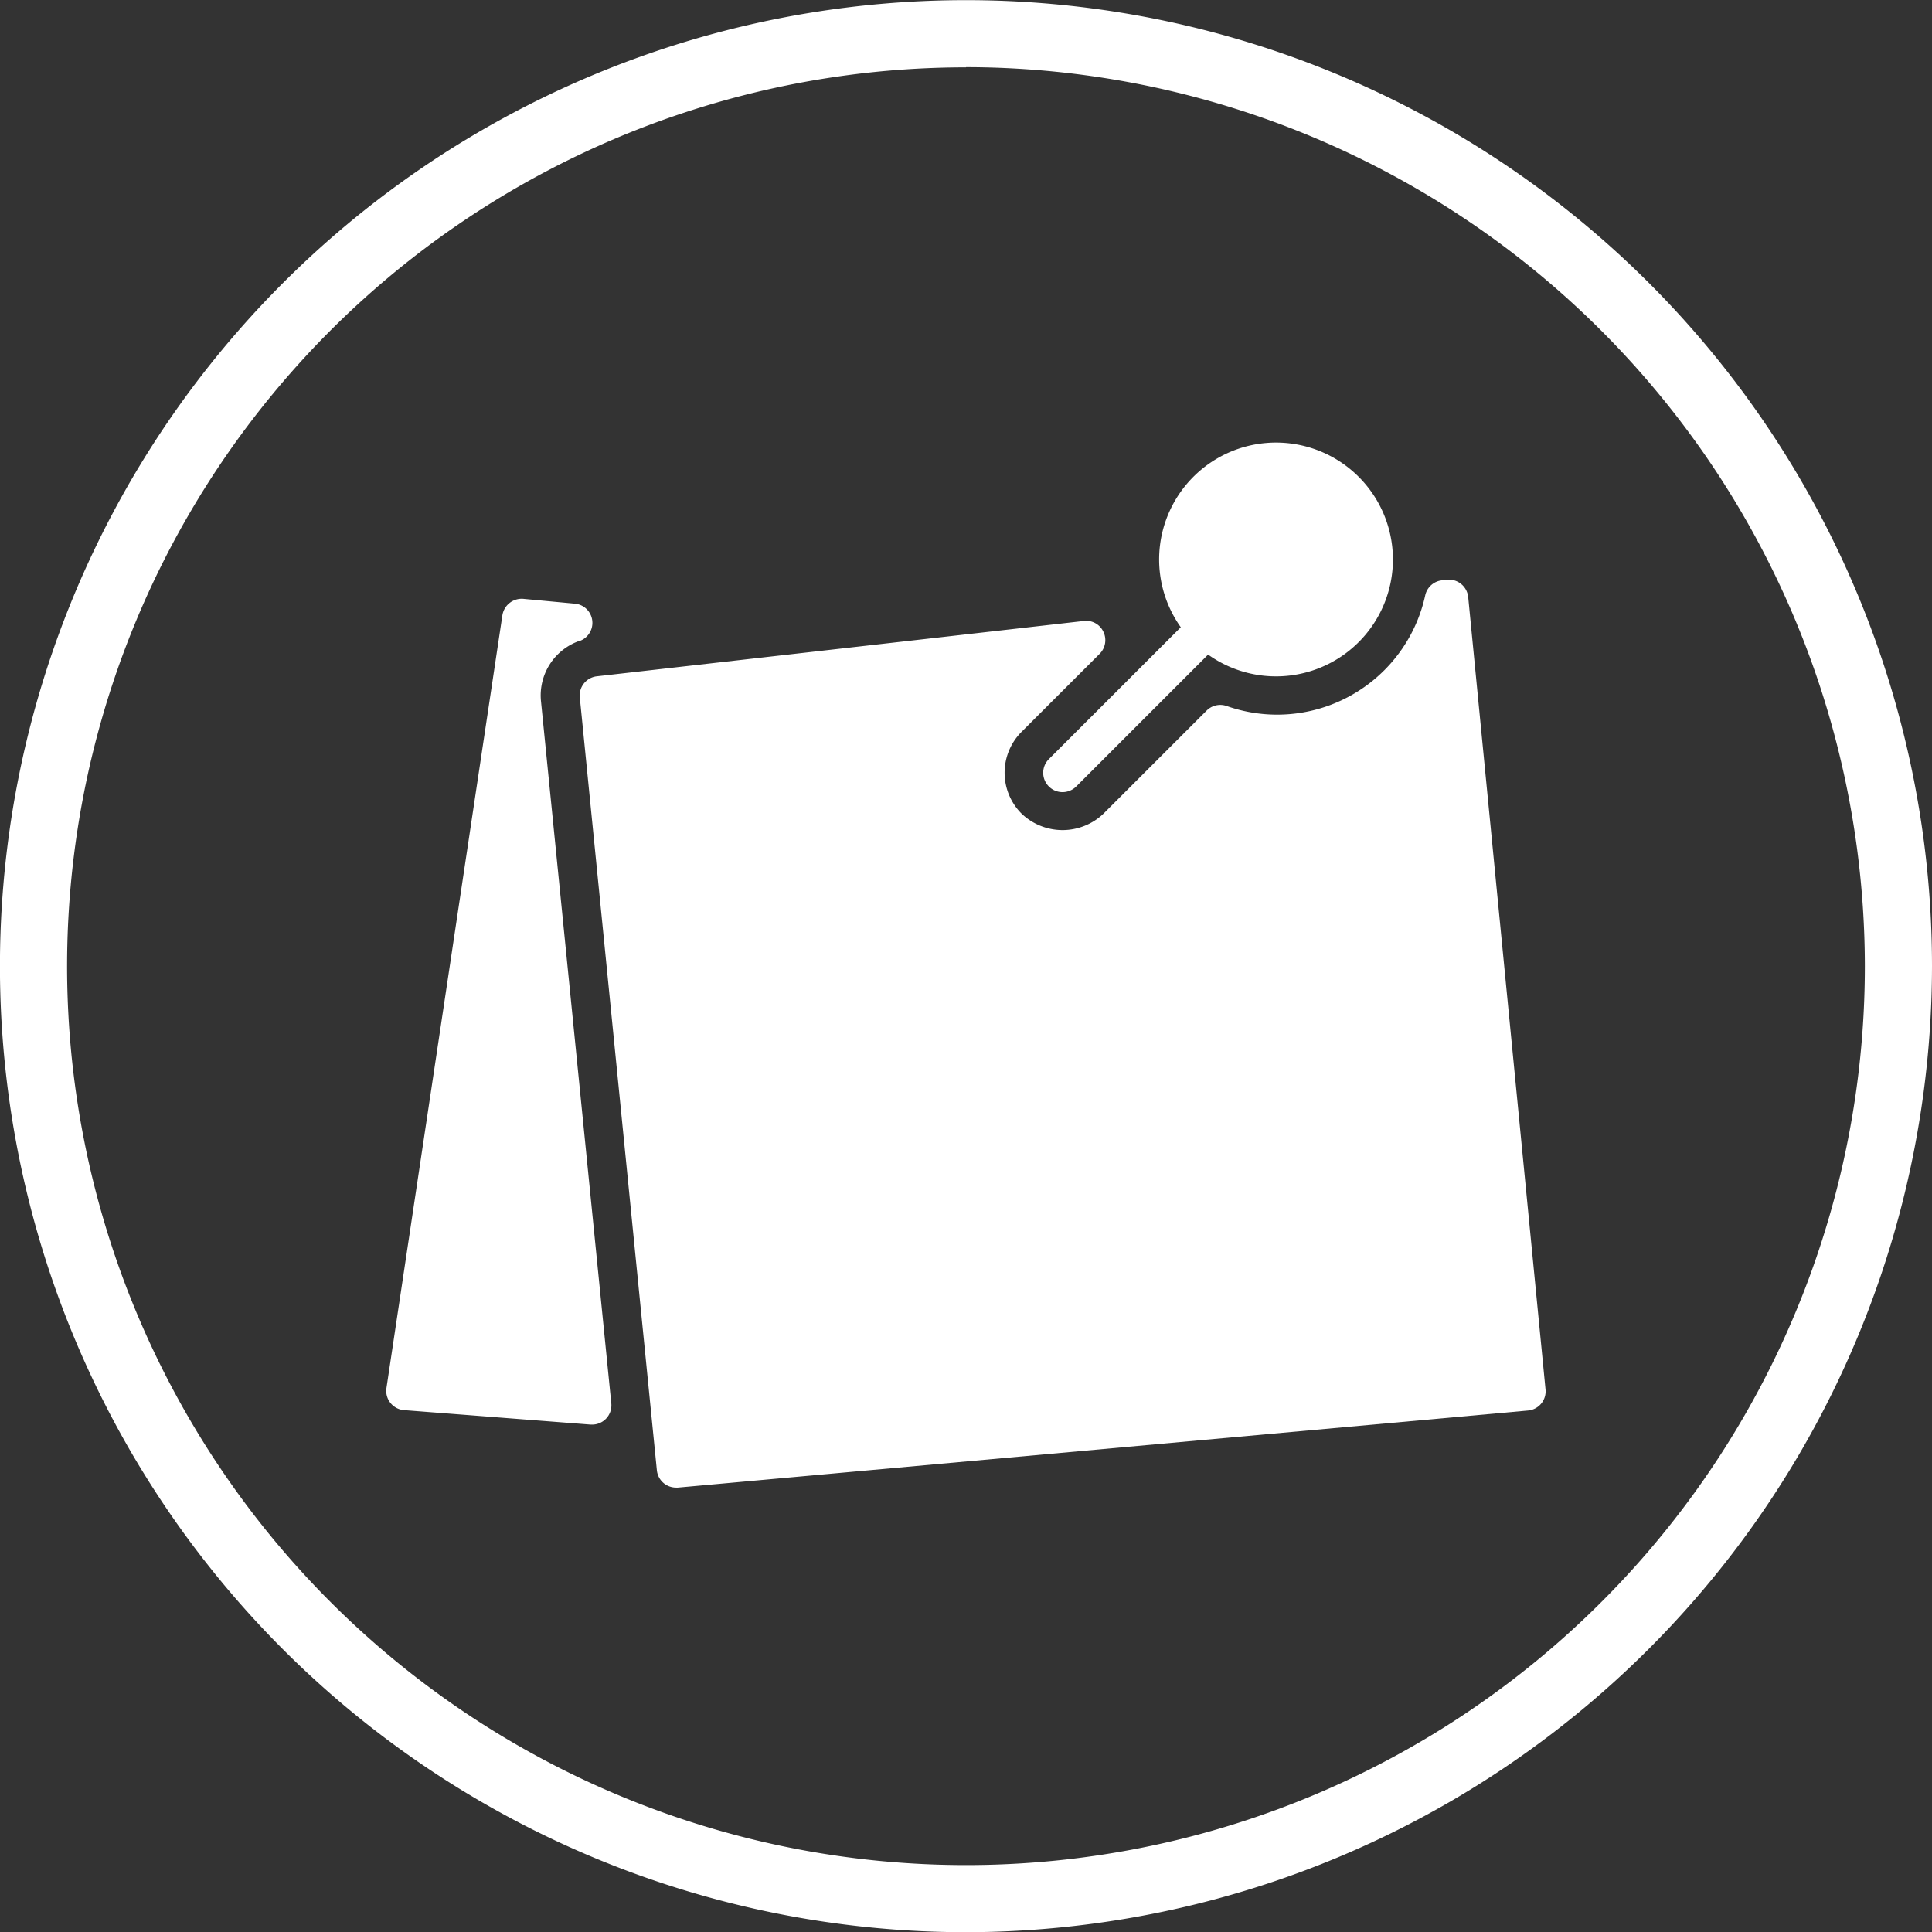
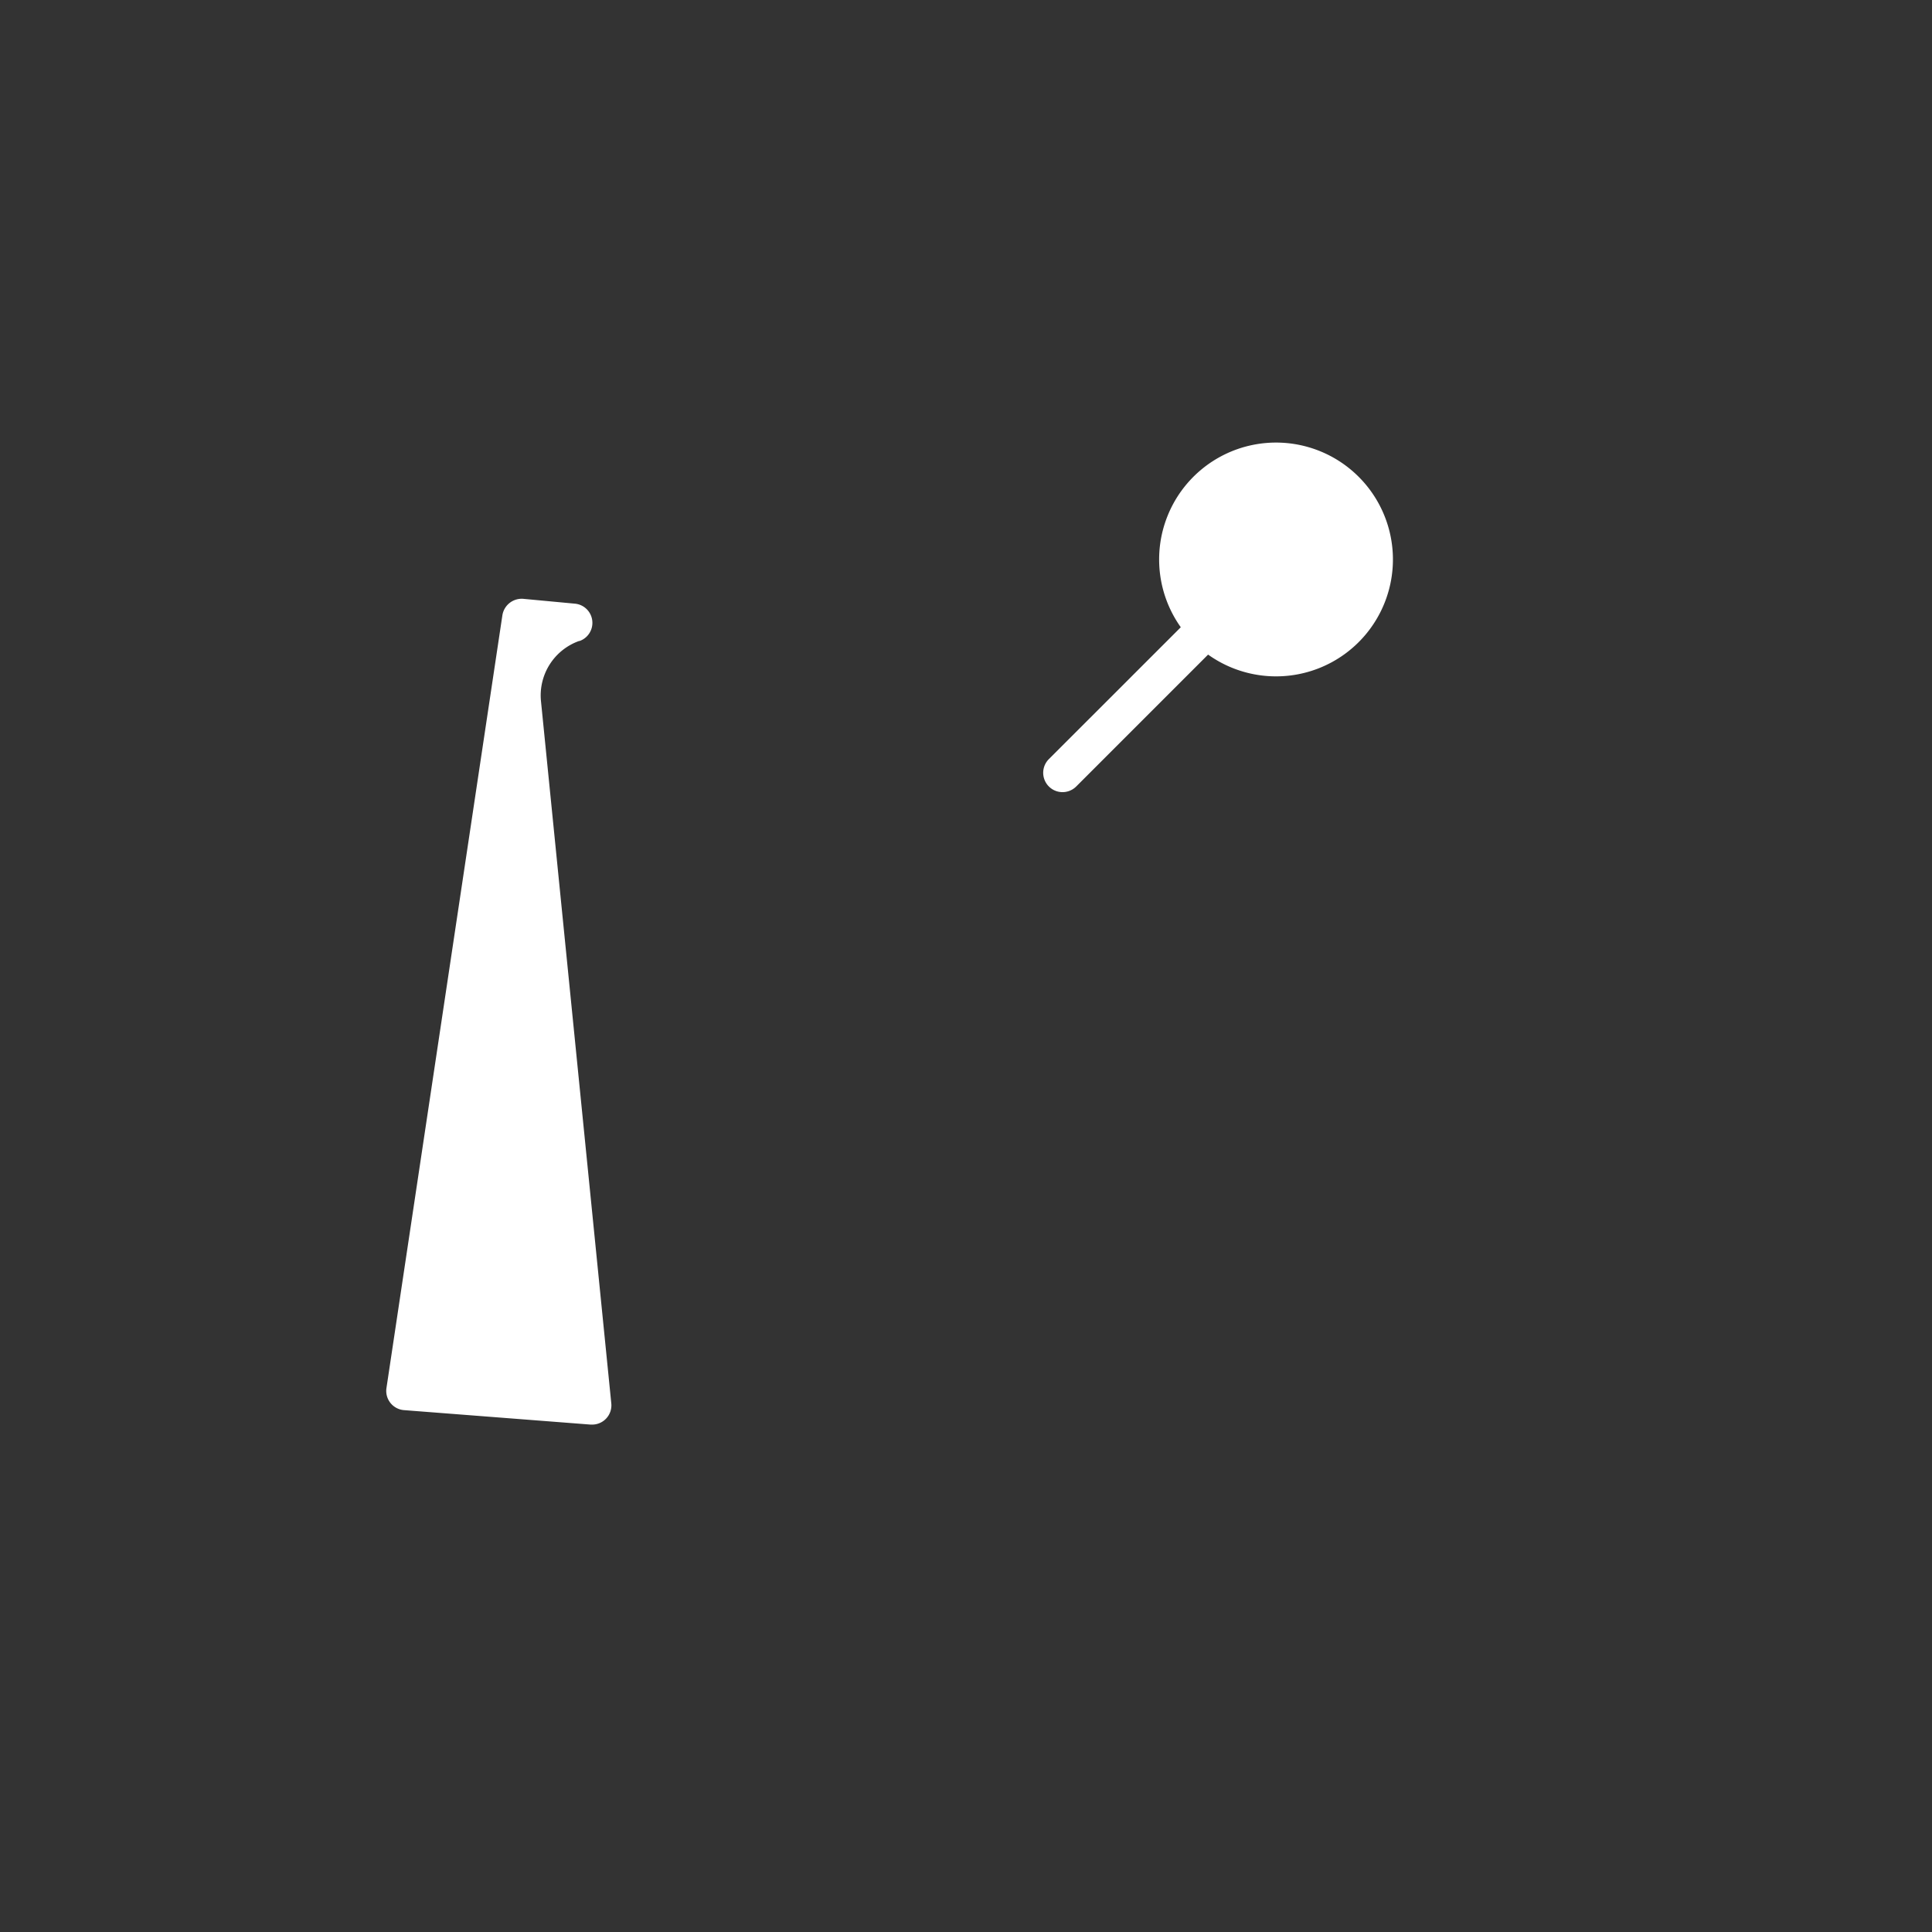
<svg xmlns="http://www.w3.org/2000/svg" width="40.113" height="40.113" viewBox="0 0 40.113 40.113">
  <rect x="0" y="0" width="40.113" height="40.113" fill="#333333" stroke="none" />
  <g id="icon-w-collaborate" transform="translate(0 0)">
    <g id="Group_3459" data-name="Group 3459" transform="translate(0 0)">
-       <path id="Path_3138" data-name="Path 3138" d="M1475.164,1403.5a20.057,20.057,0,1,1,20.056-20.057A20.079,20.079,0,0,1,1475.164,1403.5Zm0-38.719a18.663,18.663,0,1,0,18.662,18.663A18.683,18.683,0,0,0,1475.164,1364.777Z" transform="translate(-1455.107 -1363.383)" fill="#fff" />
-     </g>
+       </g>
    <g id="Page-1" transform="translate(8.022 9.226)">
      <g id="Theme-1---Empty">
        <g id="Header">
          <g id="_1474584067_Postit" data-name="1474584067_Postit">
            <g id="Layer_1" data-name="Layer 1">
              <g id="Group">
                <path id="Shape" d="M1482.223,1381.418a.4.4,0,0,0,.568.568l2.738-2.738a2.427,2.427,0,1,0-.567-.568l-2.739,2.738Z" transform="translate(-1468.468 -1374.883)" fill="#fff" />
                <path id="Shape-2" data-name="Shape" d="M1469.115,1379.758a.4.4,0,0,0-.1-.777l-1.067-.1a.406.406,0,0,0-.432.34l-2.407,16.045a.4.4,0,0,0,.367.46l3.872.3.03,0a.4.4,0,0,0,.287-.12.4.4,0,0,0,.112-.32l-1.46-14.58a1.2,1.2,0,0,1,.795-1.251Z" transform="translate(-1465.107 -1375.674)" fill="#fff" />
-                 <path id="Shape-3" data-name="Shape" d="M1488.557,1378.746a.4.4,0,0,0-.445-.359l-.1.011a.4.4,0,0,0-.346.307,3.147,3.147,0,0,1-4.13,2.3.4.4,0,0,0-.412.1l-2.139,2.138a1.231,1.231,0,0,1-1.7,0,1.2,1.2,0,0,1,0-1.7l1.62-1.619a.4.4,0,0,0,.078-.458.394.394,0,0,0-.407-.224l-10.111,1.149a.4.4,0,0,0-.353.438l1.6,16.045a.4.4,0,0,0,.4.361.242.242,0,0,0,.037,0l17.65-1.6a.4.4,0,0,0,.364-.438l-1.605-16.446Z" transform="translate(-1466.096 -1375.575)" fill="#fff" />
              </g>
            </g>
          </g>
        </g>
      </g>
    </g>
  </g>
</svg>